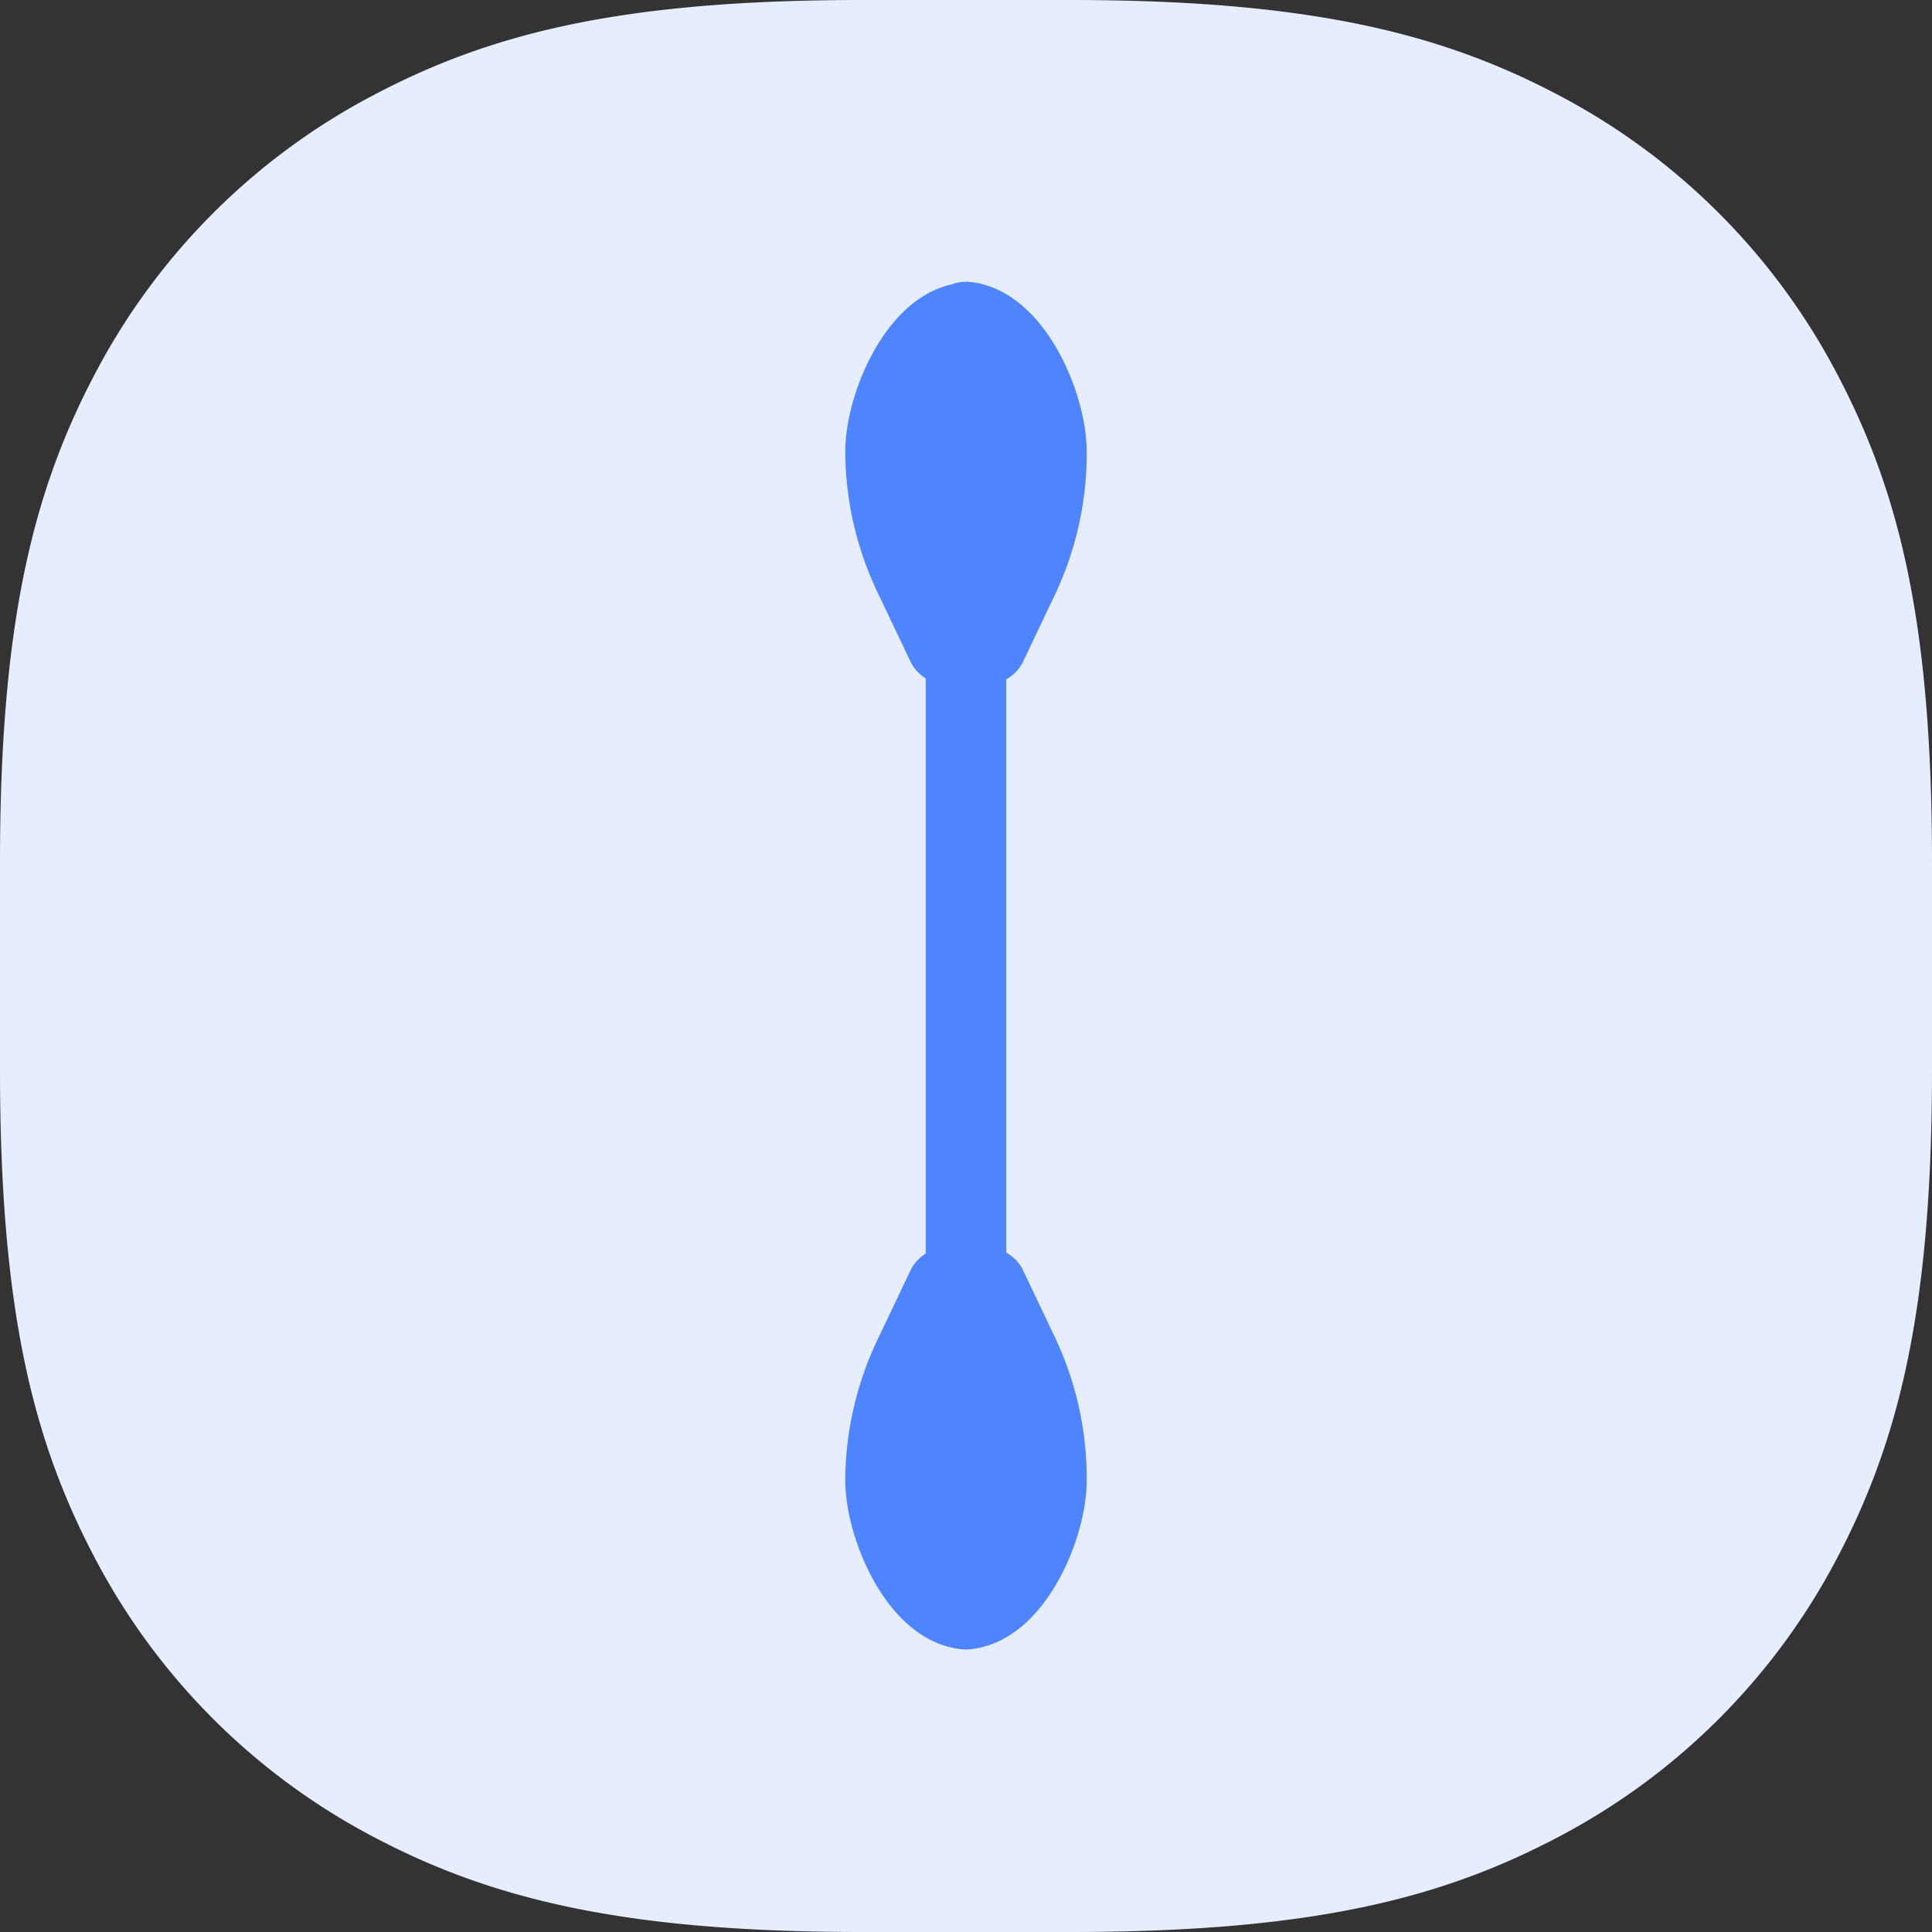
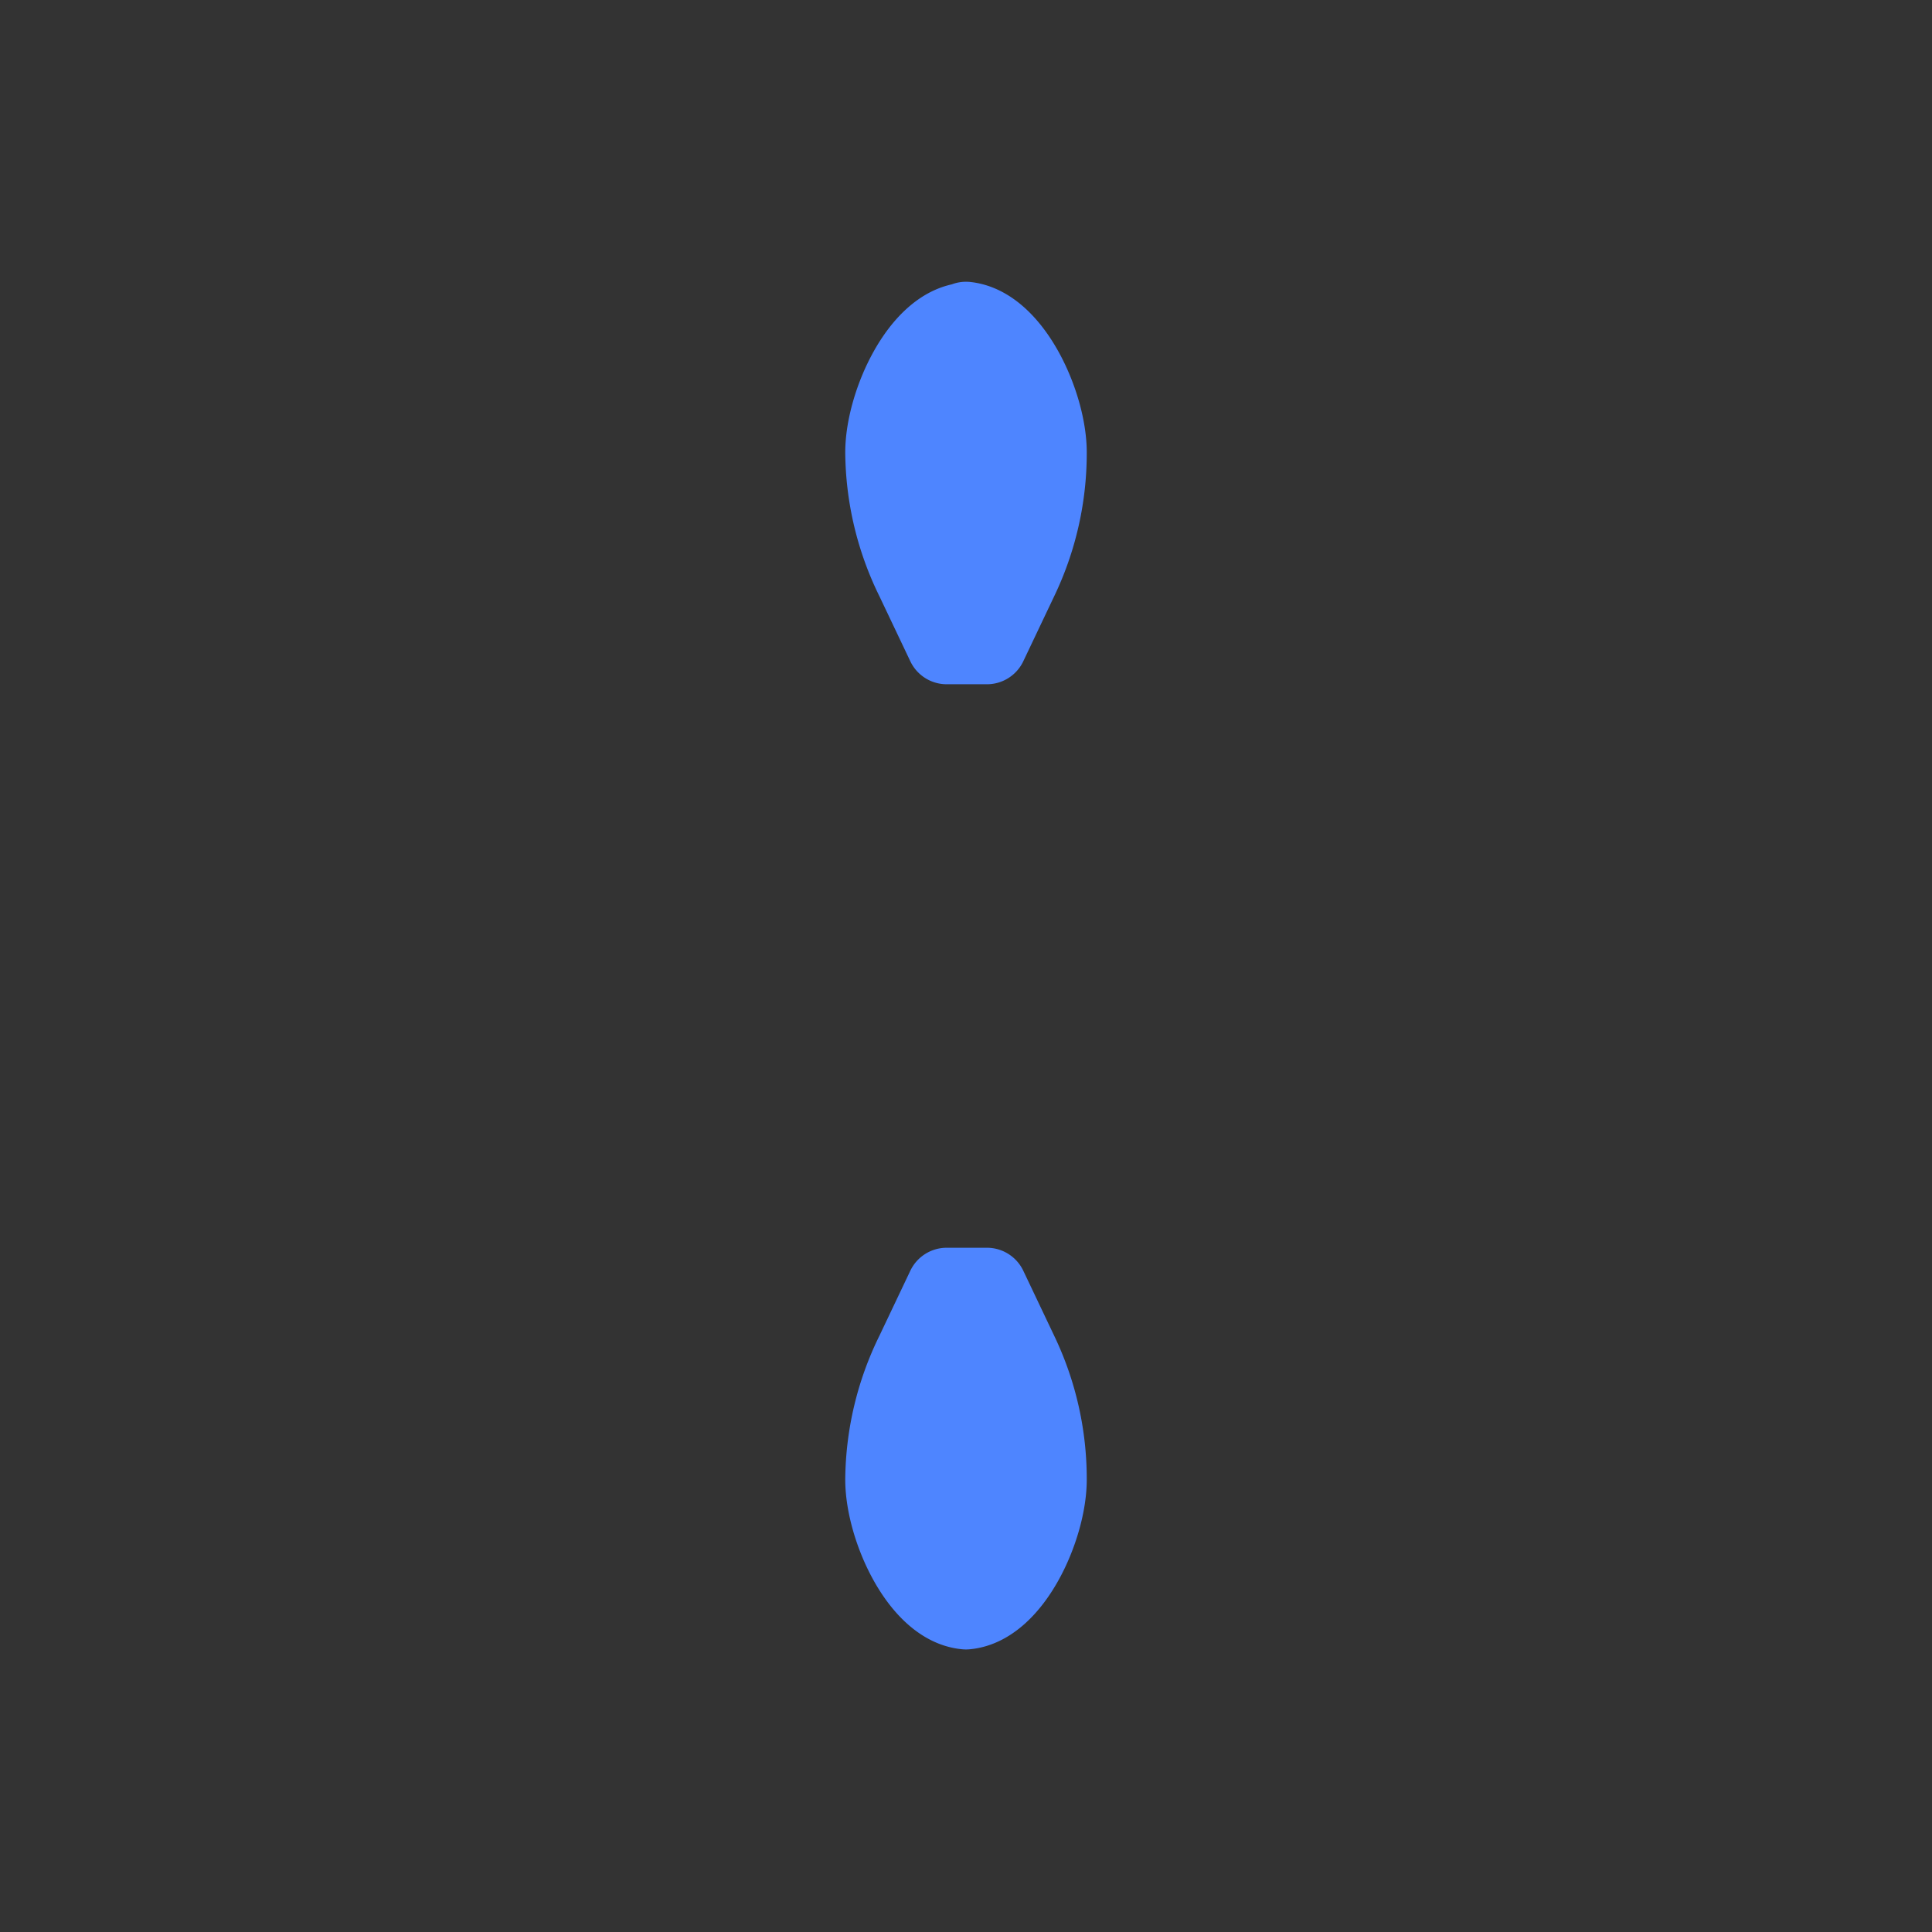
<svg xmlns="http://www.w3.org/2000/svg" viewBox="0 0 48 48">
  <rect x="0" y="0" width="48" height="48" fill="#333333" stroke="none" />
  <defs>
    <style>.cls-1{fill:#e5edff;fill-rule:evenodd;}.cls-2,.cls-3{fill:none;}.cls-2,.cls-4{stroke:#4e85ff;stroke-linecap:round;stroke-linejoin:round;stroke-width:2px;}.cls-4{fill:#4e85ff;}</style>
  </defs>
  <title>symbols</title>
  <g id="Layer_7" data-name="Layer 7">
-     <path class="cls-1" d="M21.42,0h5.16c6,0,9.28.84,12.21,2.4A16.44,16.44,0,0,1,45.6,9.21c1.56,2.93,2.4,6.17,2.4,12.21v5.16c0,6-.84,9.28-2.4,12.21a16.44,16.44,0,0,1-6.81,6.81C35.86,47.16,32.62,48,26.58,48H21.42c-6,0-9.28-.84-12.21-2.4A16.44,16.44,0,0,1,2.4,38.79C.84,35.86,0,32.62,0,26.58V21.42c0-6,.84-9.28,2.4-12.21A16.44,16.44,0,0,1,9.21,2.4C12.14.84,15.38,0,21.42,0Z" />
-     <line class="cls-2" x1="24" y1="32" x2="24" y2="16" />
-     <line class="cls-3" x1="29.02" y1="33" x2="27.8" y2="34.01" />
    <path class="cls-4" d="M26,36.76a7.22,7.22,0,0,0-.71-3.14L24.52,32h-1l-.77,1.62A7.22,7.22,0,0,0,22,36.76c0,1.18.87,3.12,2,3.22v0H24v0C25.13,39.88,26,37.94,26,36.76Z" />
    <path class="cls-4" d="M26,11.24a7.22,7.22,0,0,1-.71,3.14L24.52,16h-1l-.77-1.62A7.22,7.22,0,0,1,22,11.24c0-1.18.87-3.12,2-3.22V8H24V8C25.13,8.12,26,10.06,26,11.24Z" />
  </g>
</svg>